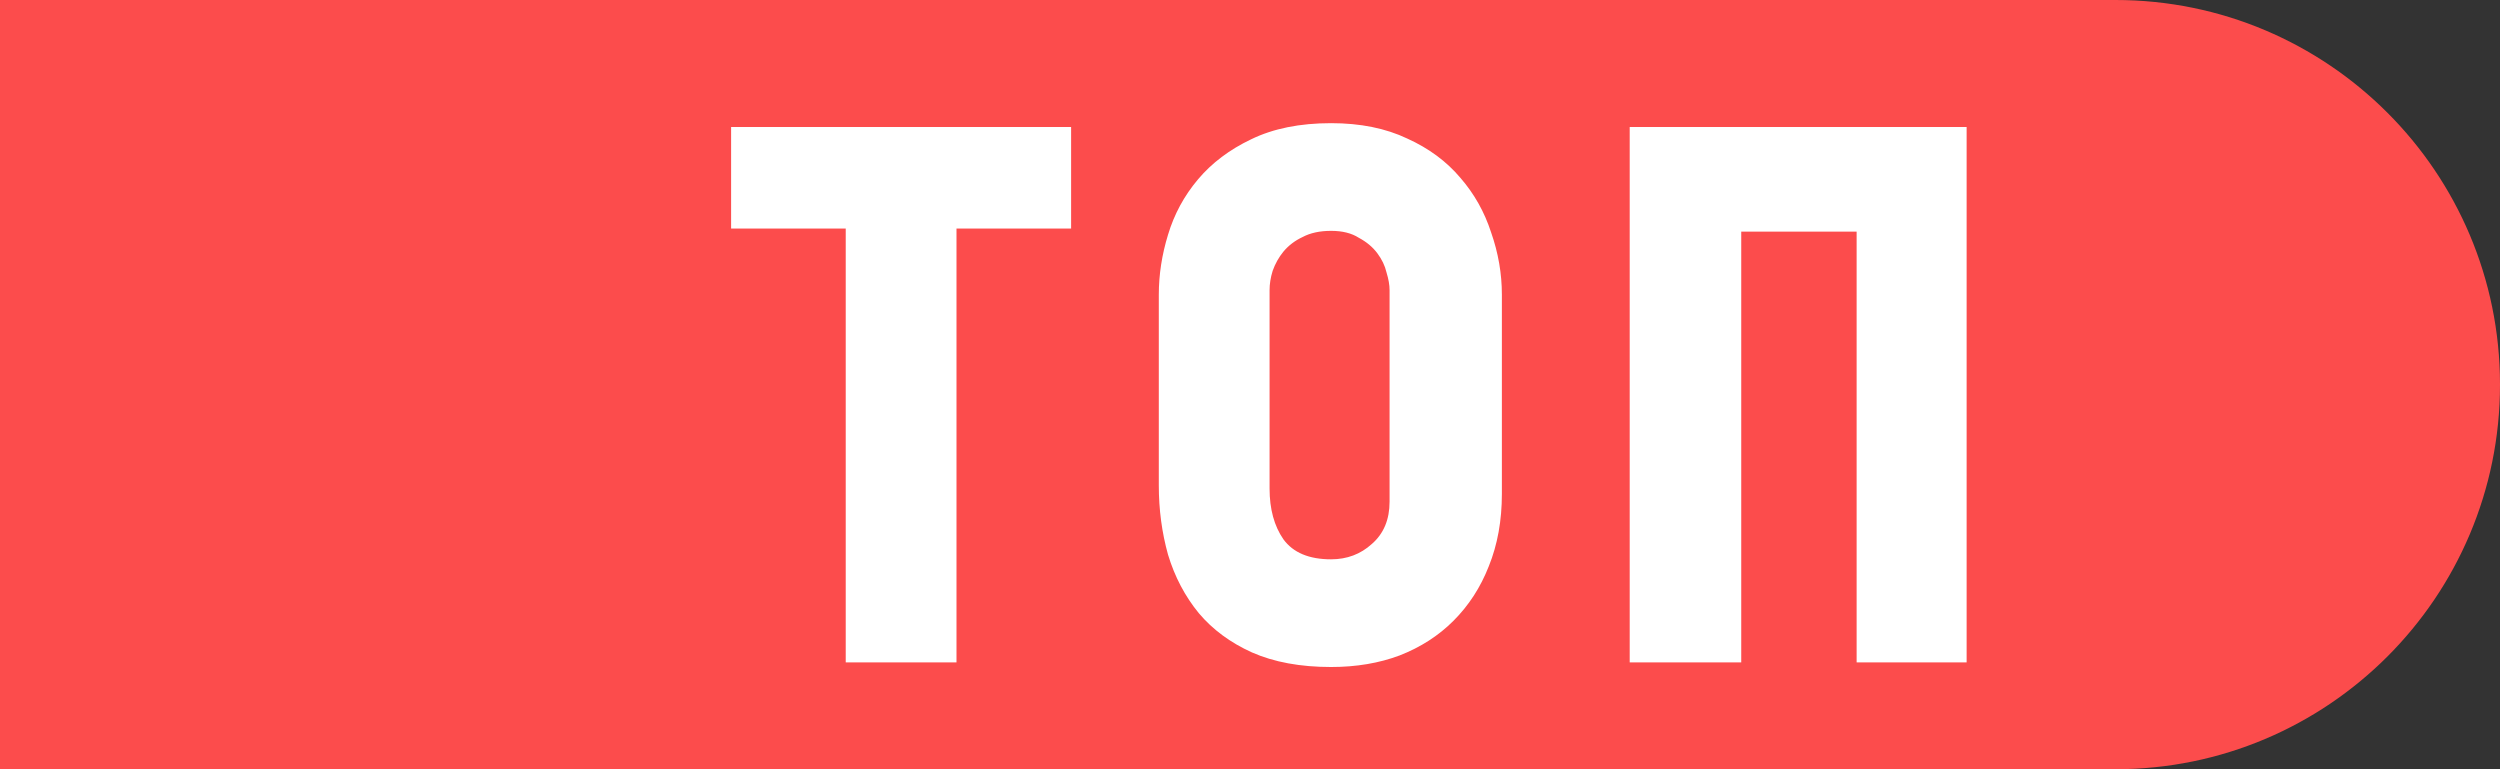
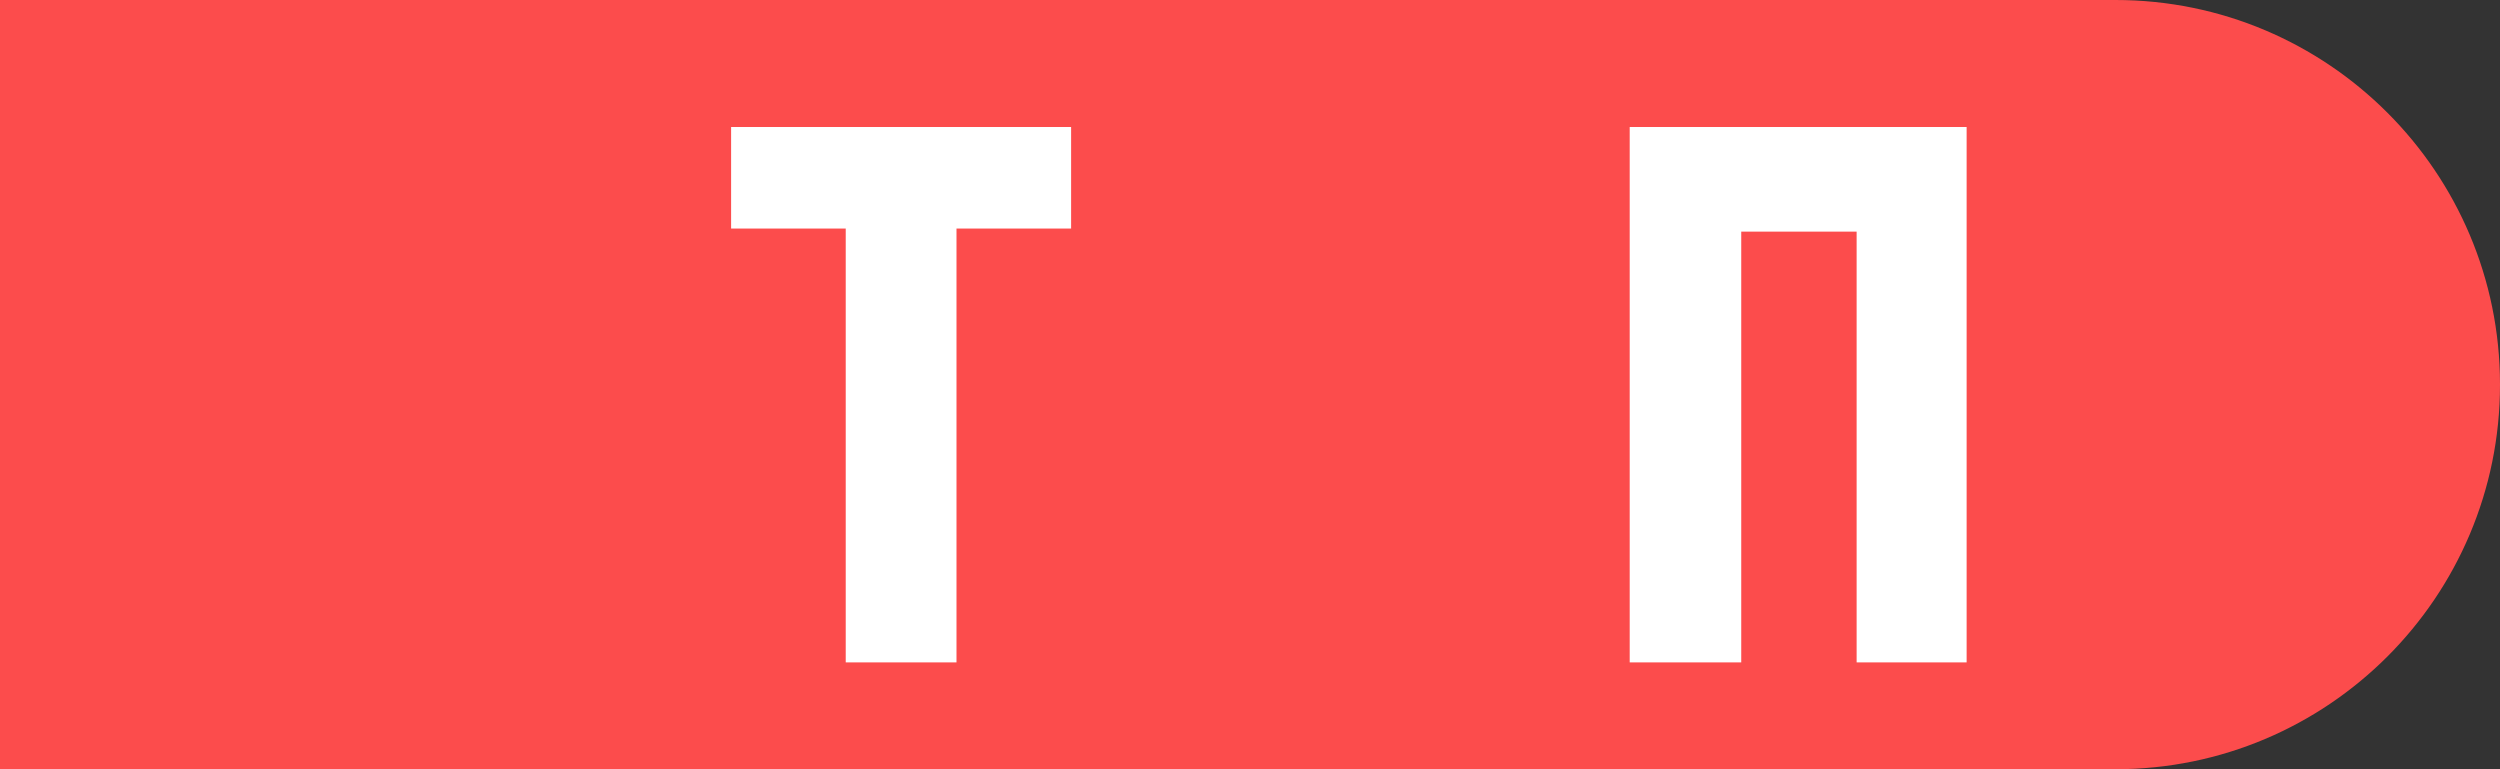
<svg xmlns="http://www.w3.org/2000/svg" width="117" height="36" viewBox="0 0 117 36" fill="none">
  <rect x="0" y="0" width="117" height="36" fill="#333333" stroke="none" />
  <path d="M0 0H99C108.941 0 117 8.059 117 18V18C117 27.941 108.941 36 99 36H0V0Z" fill="#FC4C4C" />
  <path d="M44.764 10.696V31H39.58V10.696H34.216V5.944H50.128V10.696H44.764Z" fill="white" />
-   <path d="M70.288 23.116C70.288 24.364 70.084 25.492 69.676 26.5C69.292 27.484 68.74 28.336 68.02 29.056C67.324 29.752 66.484 30.292 65.5 30.676C64.54 31.036 63.472 31.216 62.296 31.216C60.856 31.216 59.62 30.988 58.588 30.532C57.58 30.076 56.752 29.464 56.104 28.696C55.456 27.904 54.976 26.992 54.664 25.96C54.376 24.928 54.232 23.848 54.232 22.72V13.792C54.232 12.856 54.376 11.92 54.664 10.984C54.952 10.024 55.42 9.16 56.068 8.392C56.716 7.624 57.544 7 58.552 6.52C59.584 6.016 60.832 5.764 62.296 5.764C63.664 5.764 64.852 6.004 65.86 6.484C66.868 6.94 67.696 7.552 68.344 8.32C68.992 9.064 69.472 9.916 69.784 10.876C70.12 11.836 70.288 12.808 70.288 13.792V23.116ZM65.032 13.576C65.032 13.336 64.984 13.06 64.888 12.748C64.816 12.436 64.672 12.136 64.456 11.848C64.24 11.56 63.952 11.32 63.592 11.128C63.256 10.912 62.824 10.804 62.296 10.804C61.768 10.804 61.324 10.9 60.964 11.092C60.604 11.26 60.304 11.488 60.064 11.776C59.848 12.04 59.68 12.34 59.56 12.676C59.464 12.988 59.416 13.288 59.416 13.576V22.864C59.416 23.824 59.632 24.616 60.064 25.24C60.52 25.864 61.264 26.176 62.296 26.176C63.04 26.176 63.676 25.936 64.204 25.456C64.756 24.976 65.032 24.316 65.032 23.476V13.576Z" fill="white" />
  <path d="M86.89 31V10.84H81.49V31H76.27V5.944H92.038V31H86.89Z" fill="white" />
</svg>